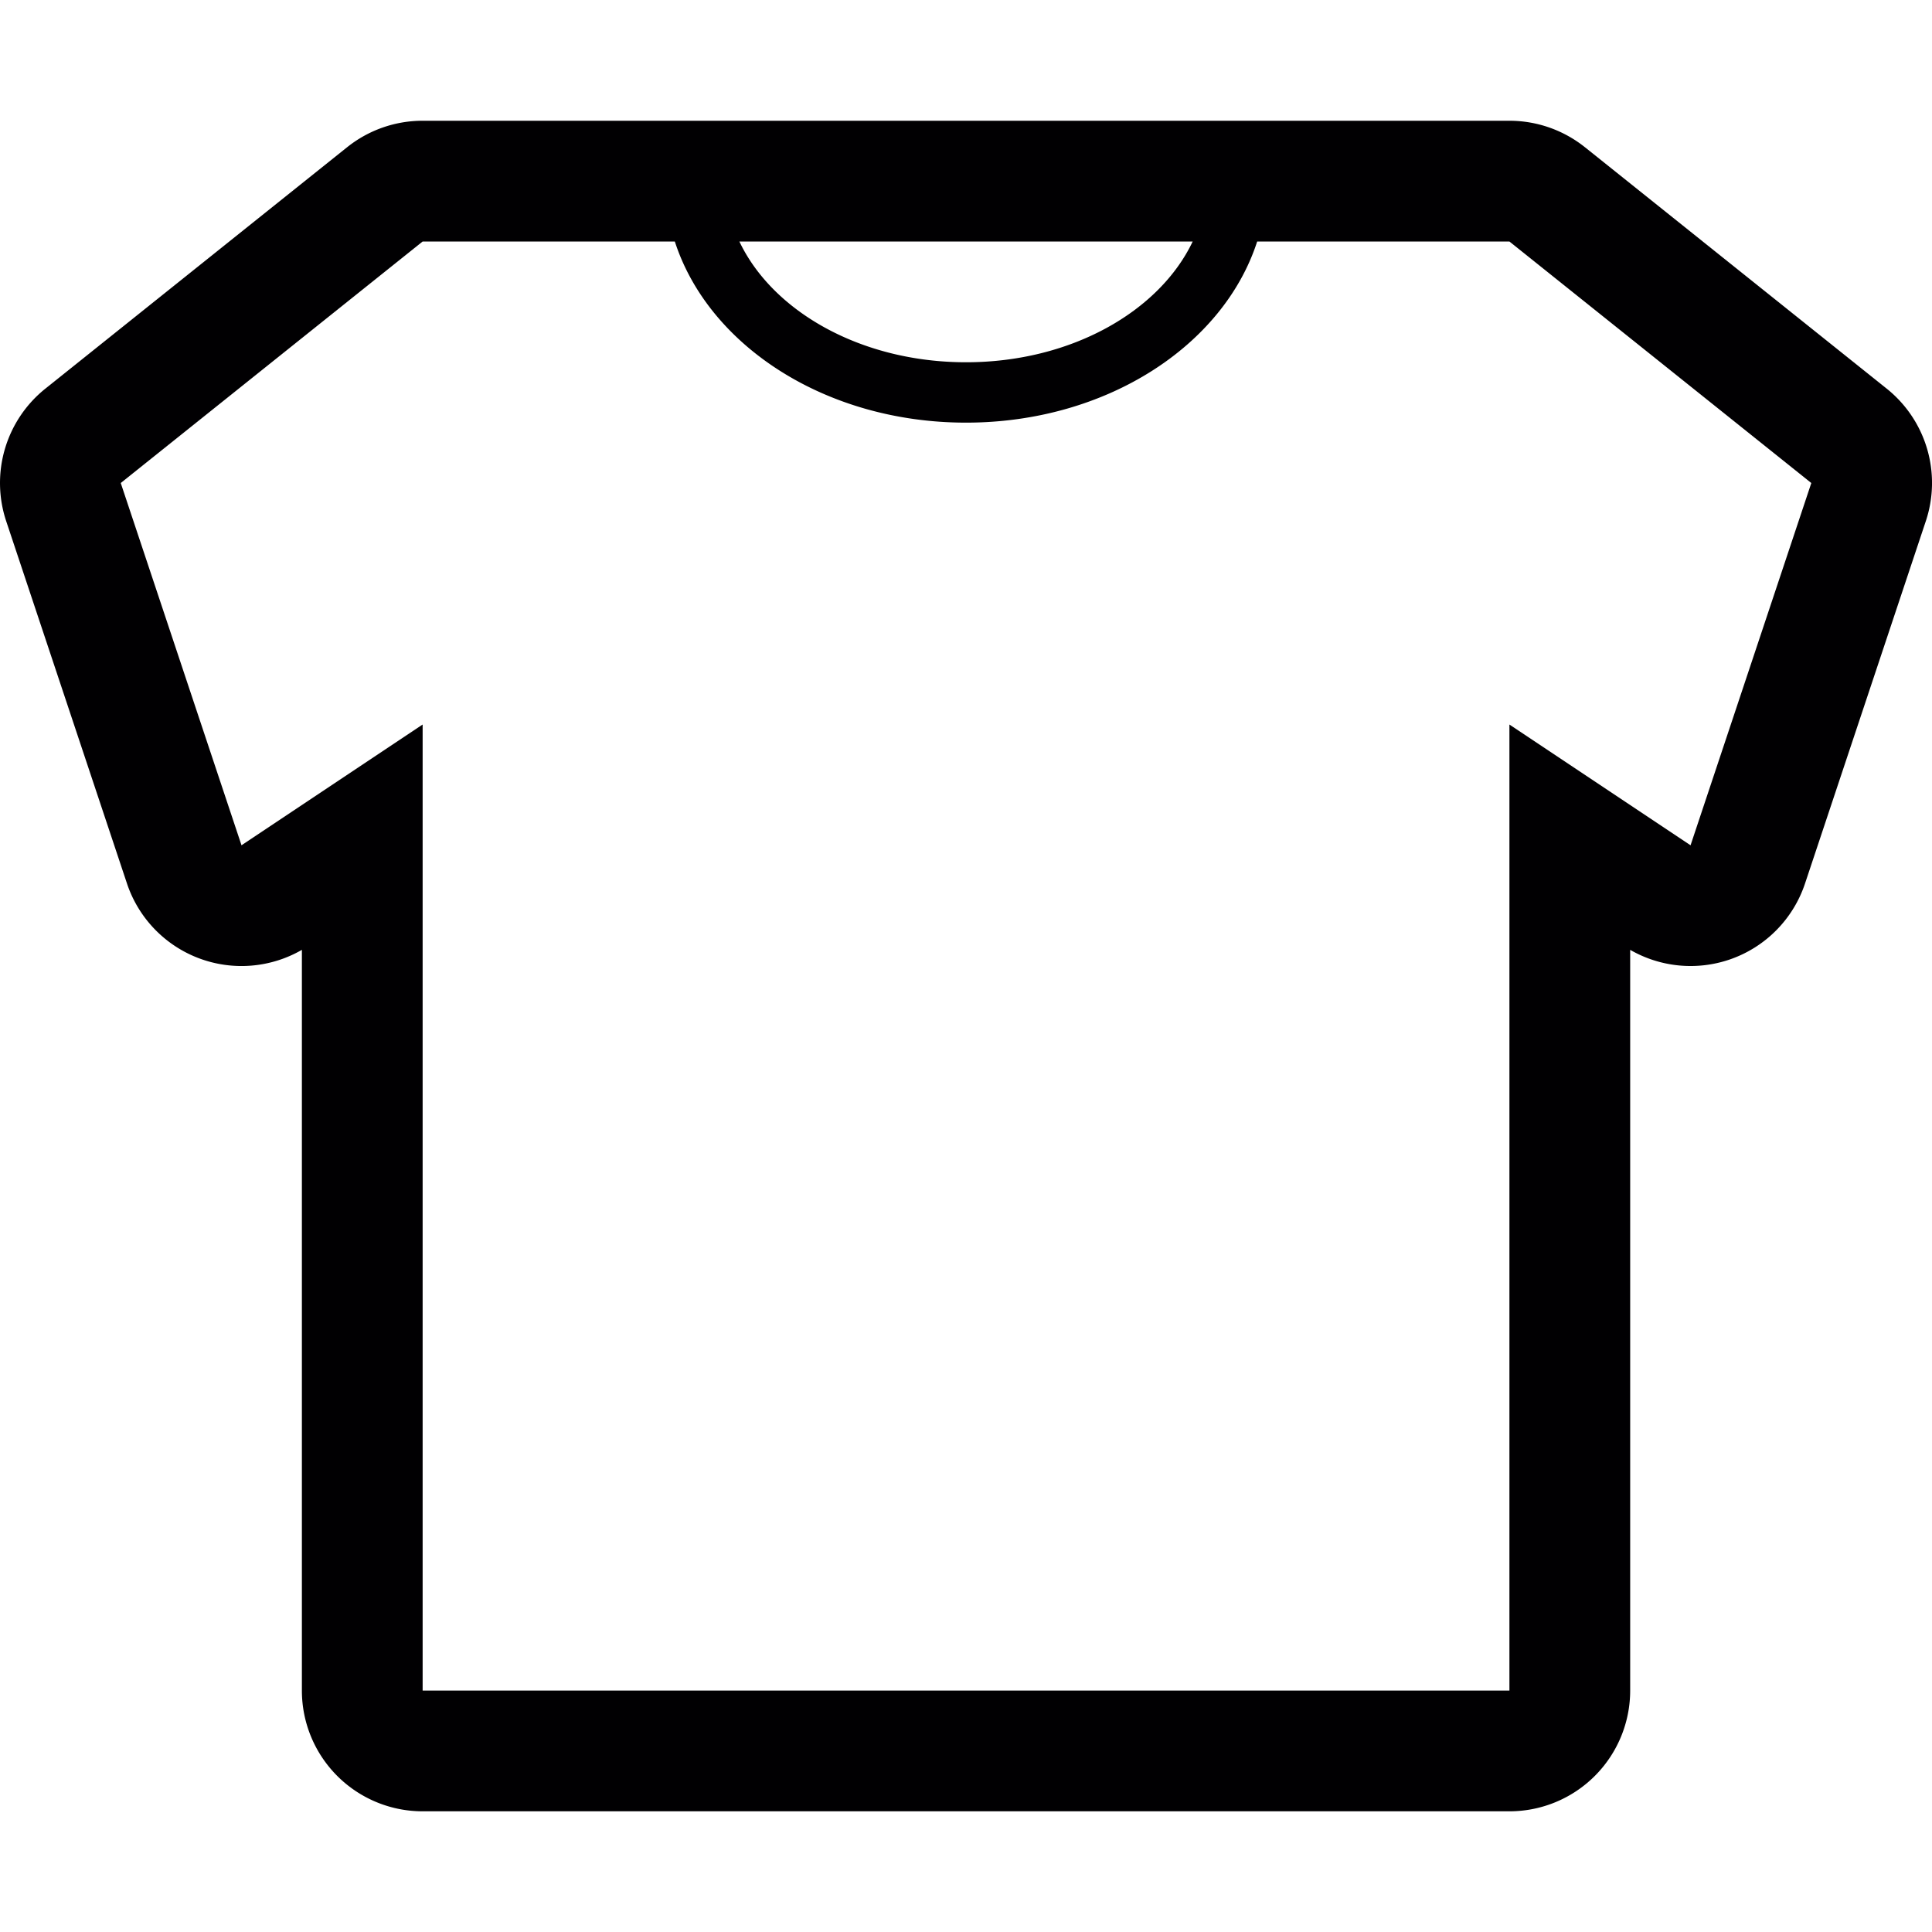
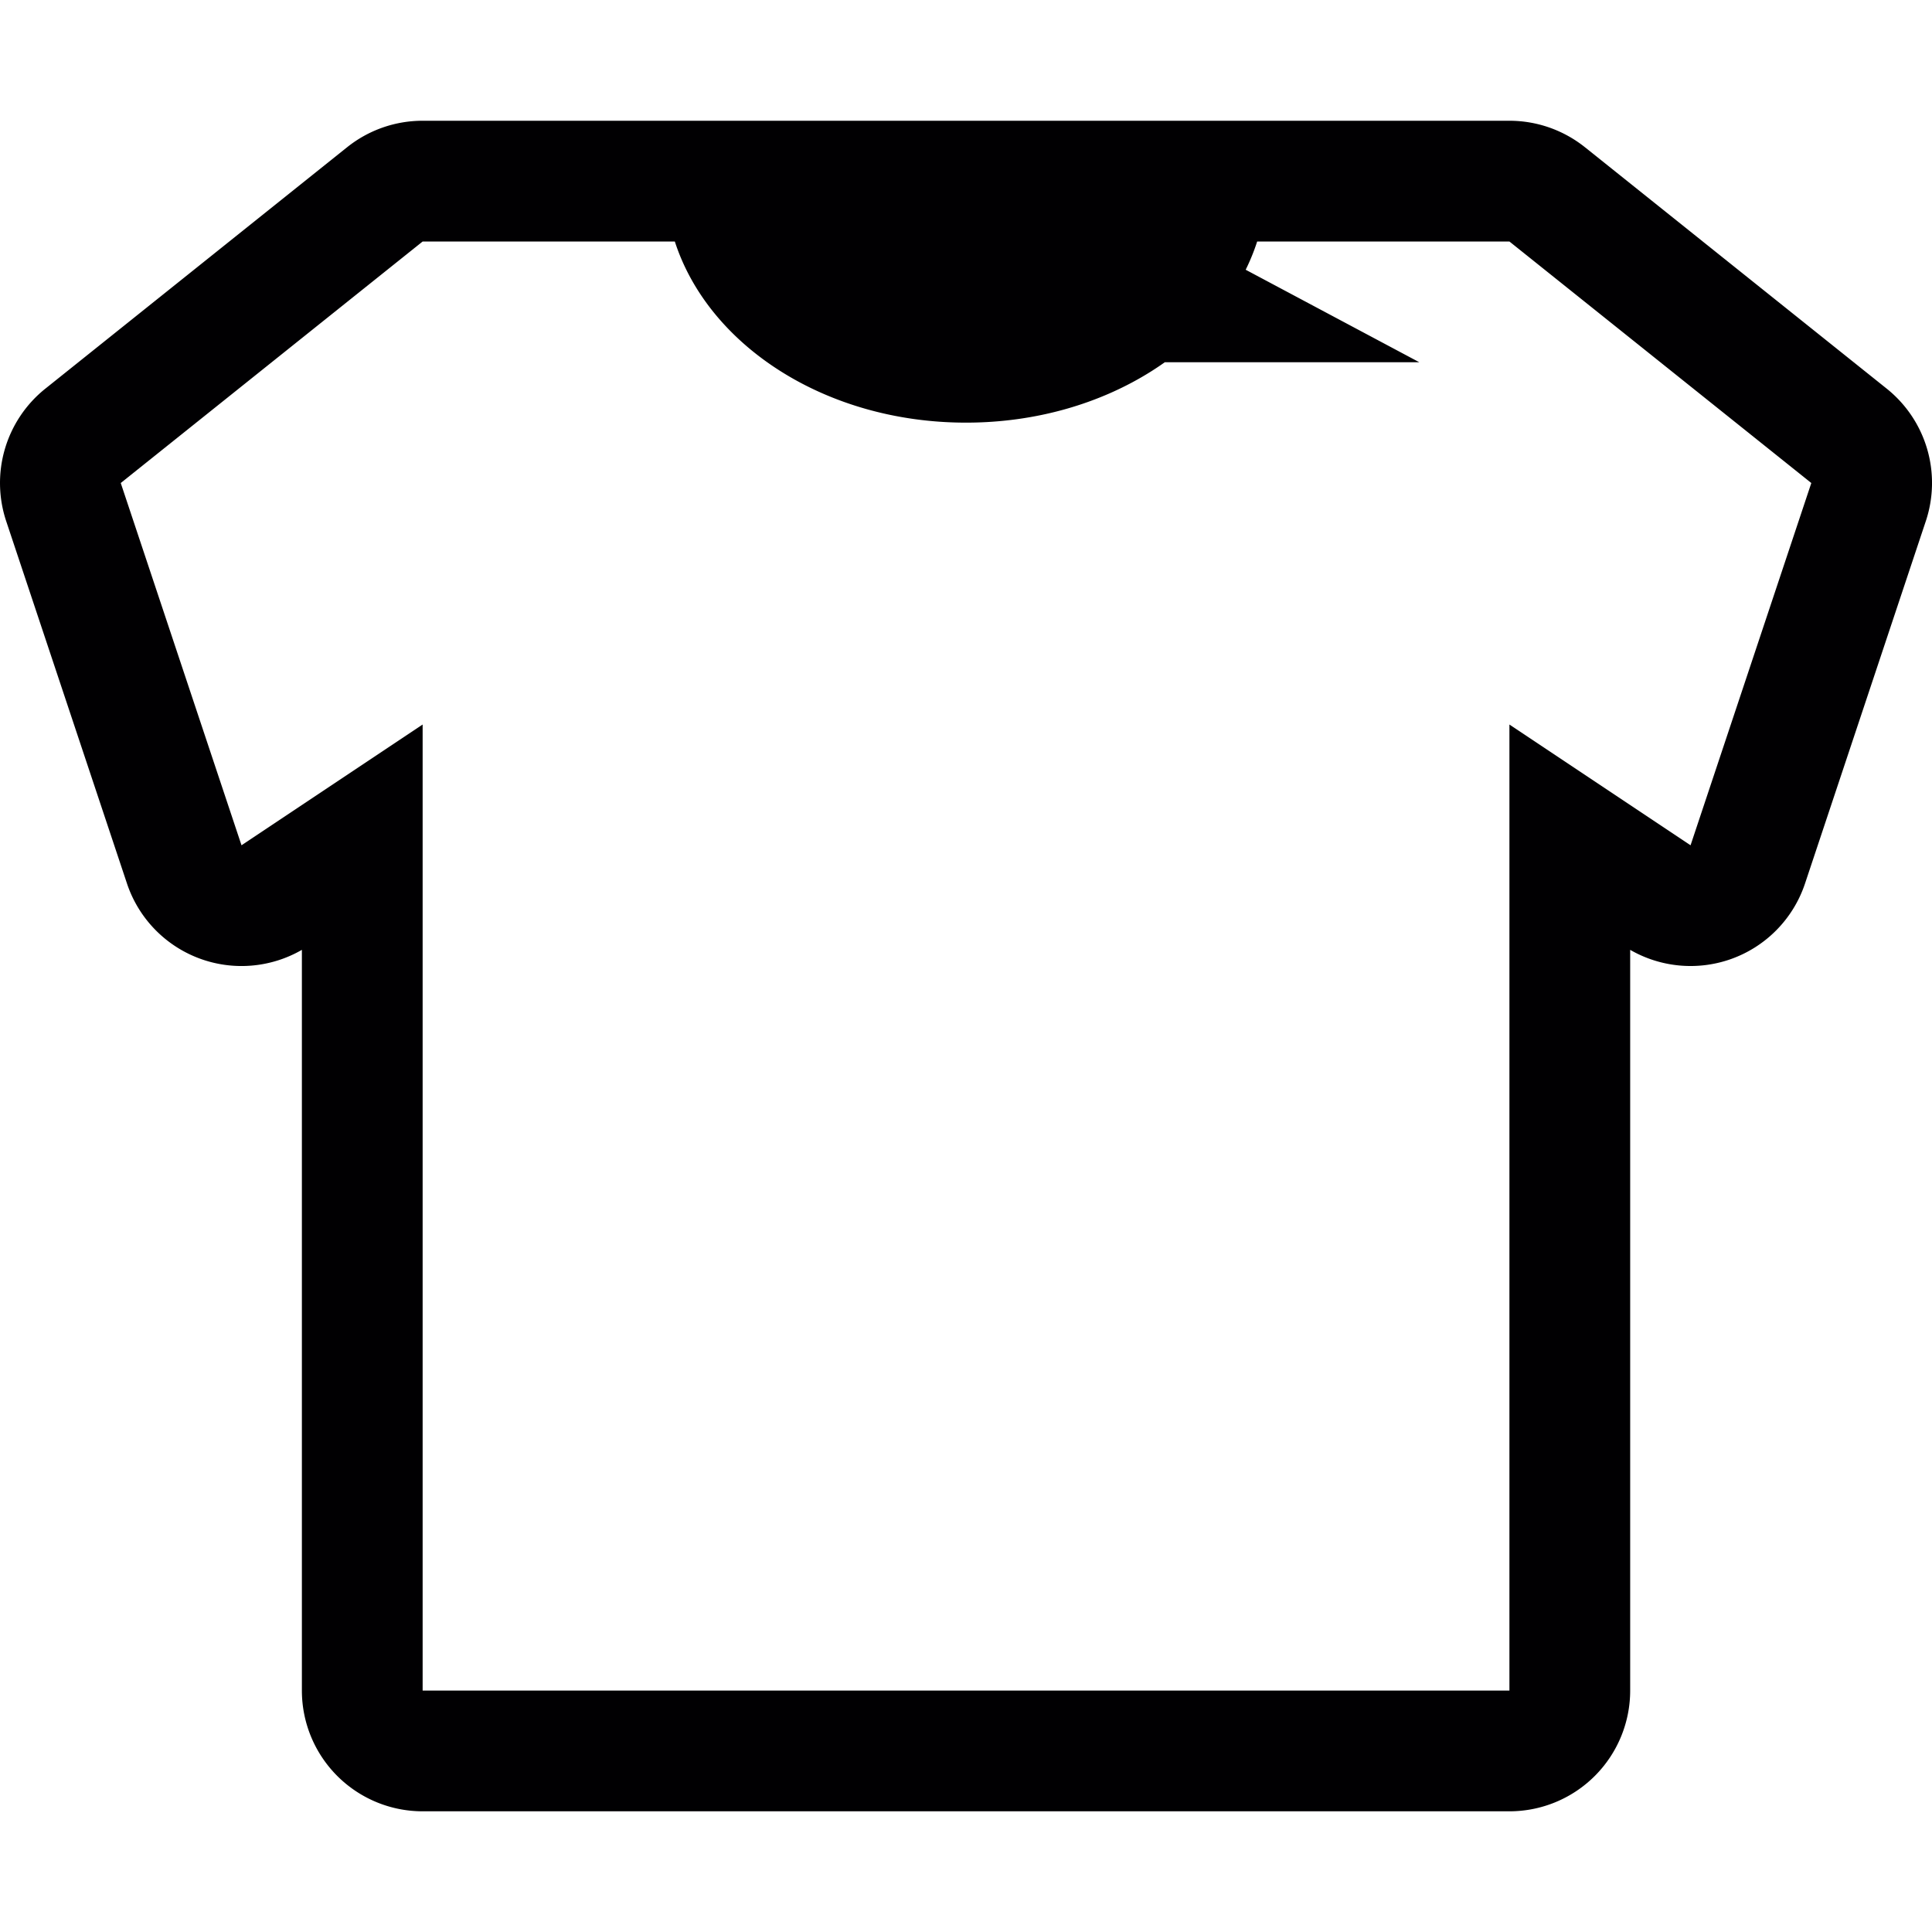
<svg xmlns="http://www.w3.org/2000/svg" viewBox="0 0 31.999 31.999" id="local_1971">
-   <path d="M31.25 6.438l-5-4A2.003 2.003 0 0 0 25 2H7a2 2 0 0 0-1.25.438l-5 4a2.001 2.001 0 0 0-.647 2.195l2 6A2 2 0 0 0 5 15.732V28a2 2 0 0 0 2 2h18a2 2 0 0 0 2-2V15.732a2.002 2.002 0 0 0 1.648.16 1.998 1.998 0 0 0 1.248-1.259l2-6a2 2 0 0 0-.646-2.195zM19.754 4C19.201 5.161 17.736 6 16 6s-3.202-.839-3.754-2h7.508zM28 14l-3-2v16H7V12l-3 2-2-6 5-4h4.177c.557 1.722 2.496 3 4.823 3 2.326 0 4.266-1.278 4.822-3H25l5 4-2 6z" fill="#010002" />
+   <path d="M31.25 6.438l-5-4A2.003 2.003 0 0 0 25 2H7a2 2 0 0 0-1.25.438l-5 4a2.001 2.001 0 0 0-.647 2.195l2 6A2 2 0 0 0 5 15.732V28a2 2 0 0 0 2 2h18a2 2 0 0 0 2-2V15.732a2.002 2.002 0 0 0 1.648.16 1.998 1.998 0 0 0 1.248-1.259l2-6a2 2 0 0 0-.646-2.195zM19.754 4C19.201 5.161 17.736 6 16 6h7.508zM28 14l-3-2v16H7V12l-3 2-2-6 5-4h4.177c.557 1.722 2.496 3 4.823 3 2.326 0 4.266-1.278 4.822-3H25l5 4-2 6z" fill="#010002" />
</svg>